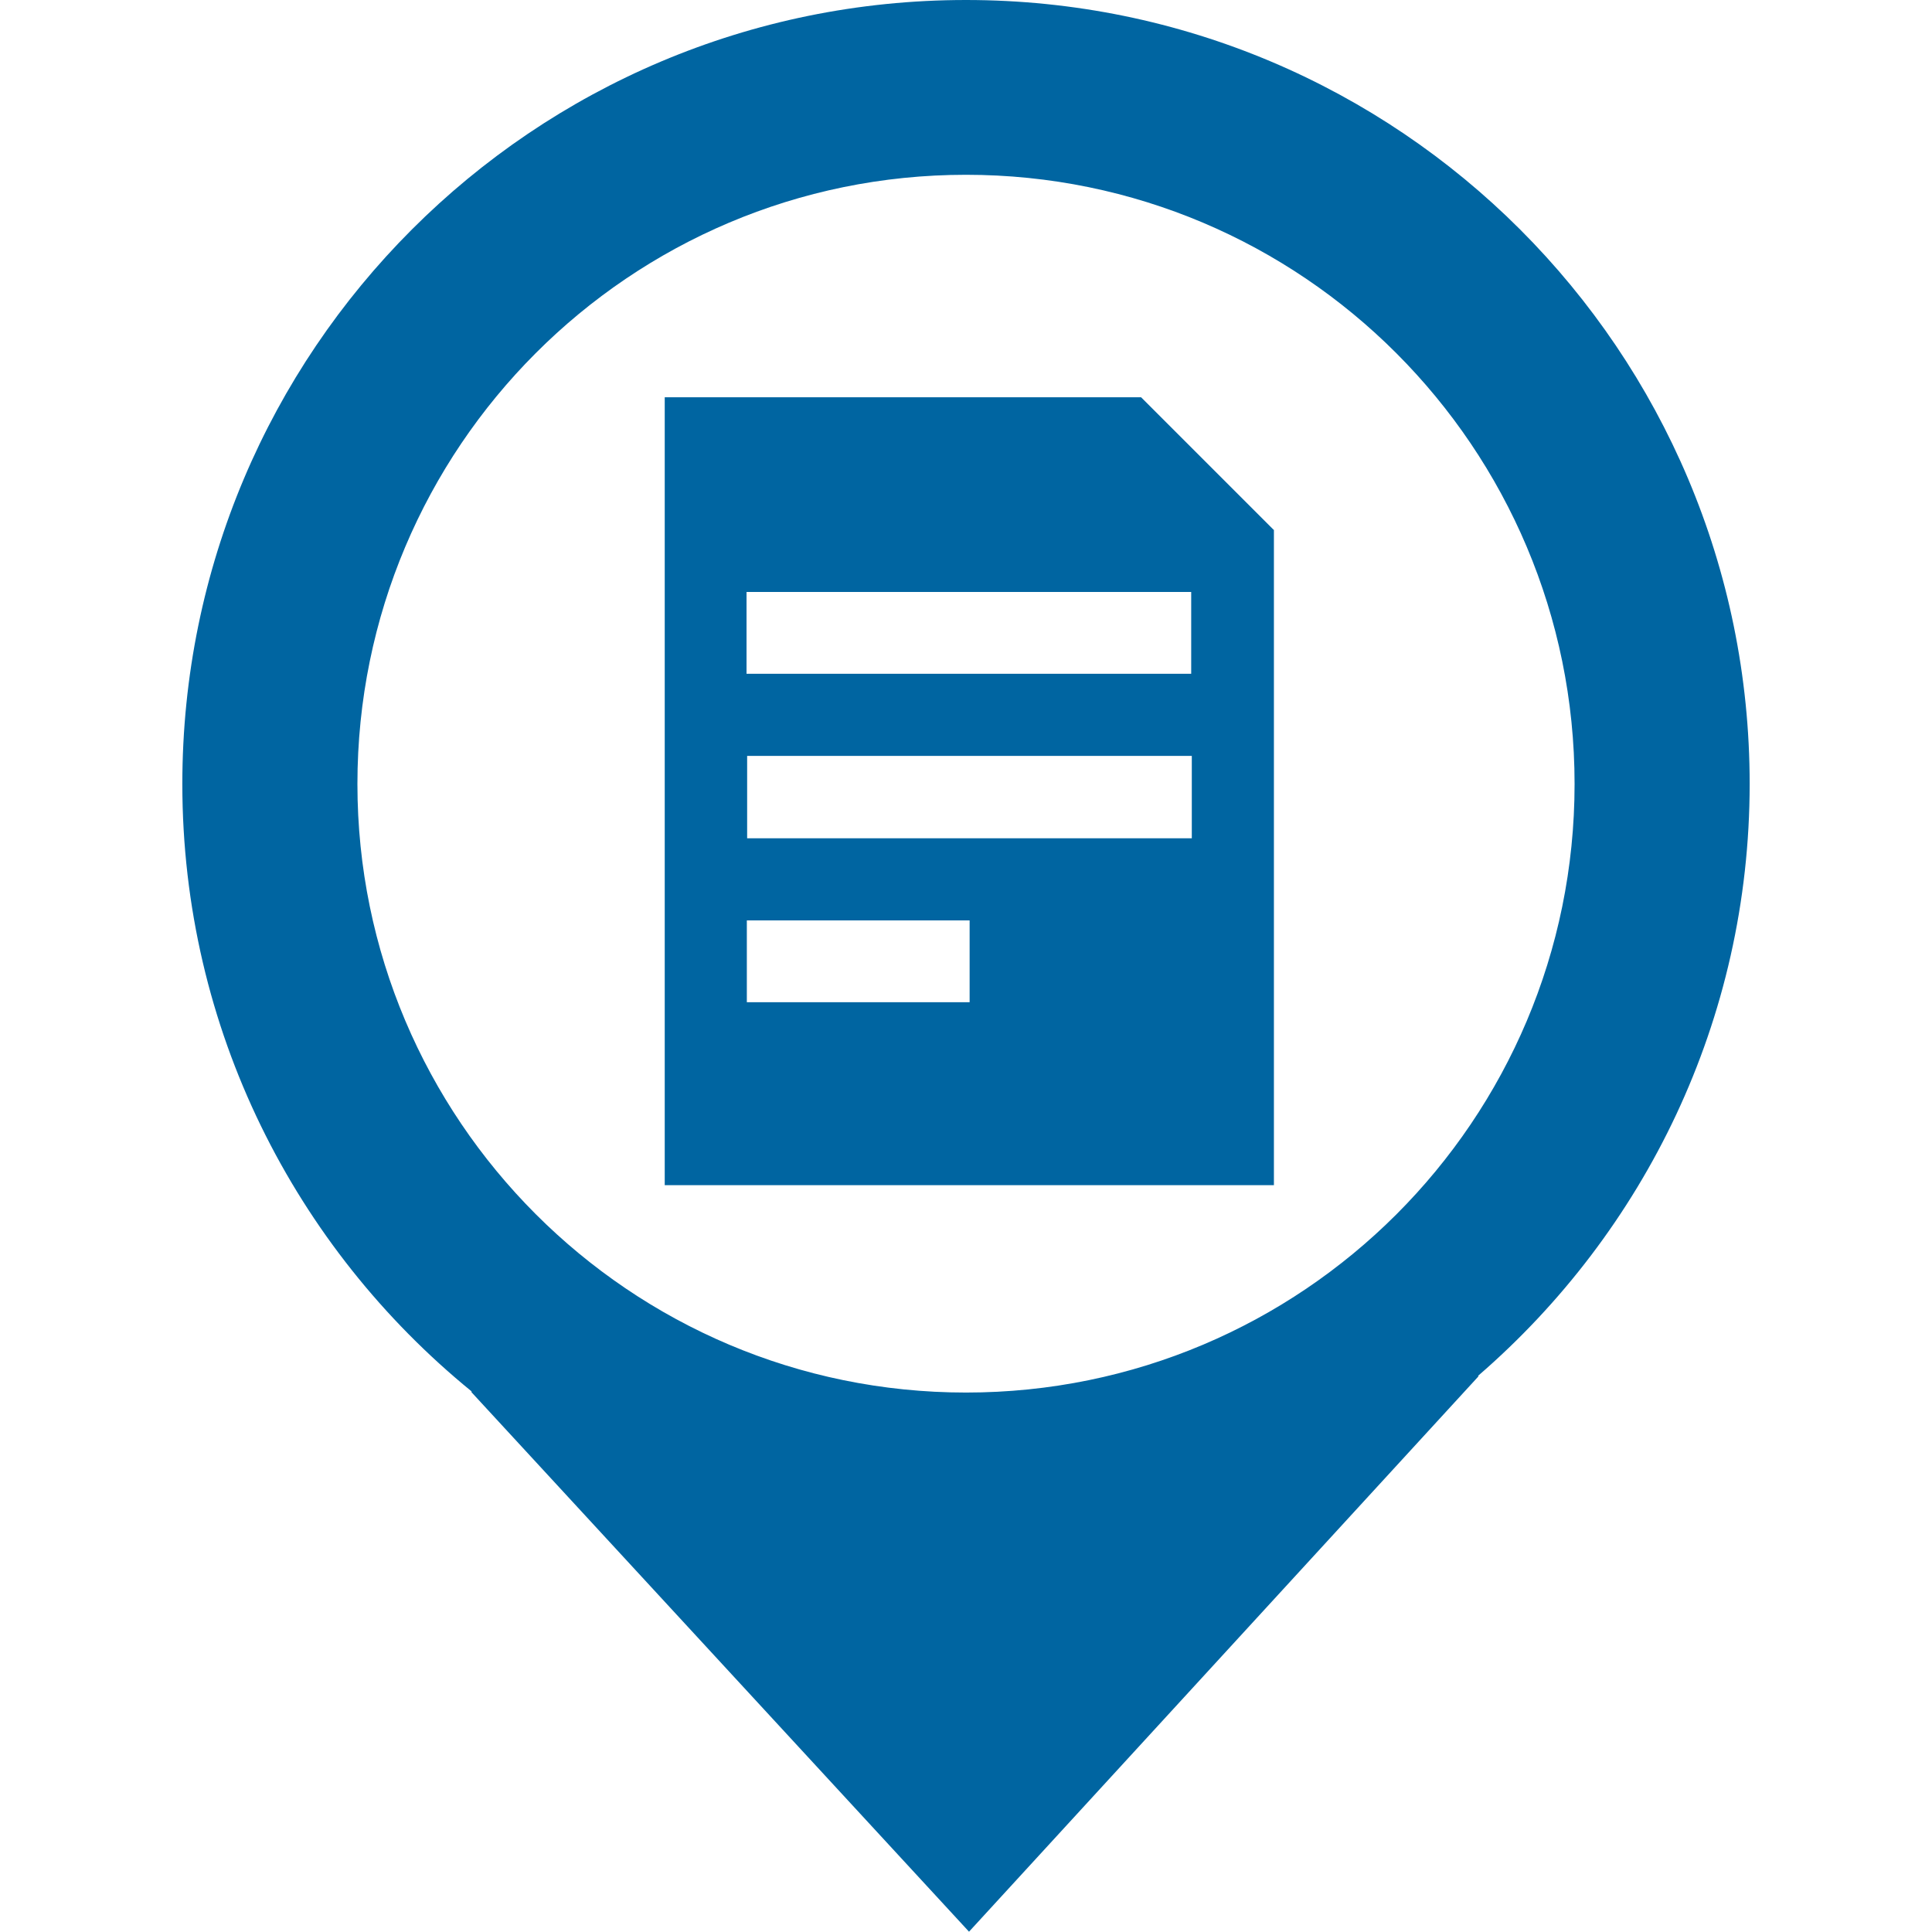
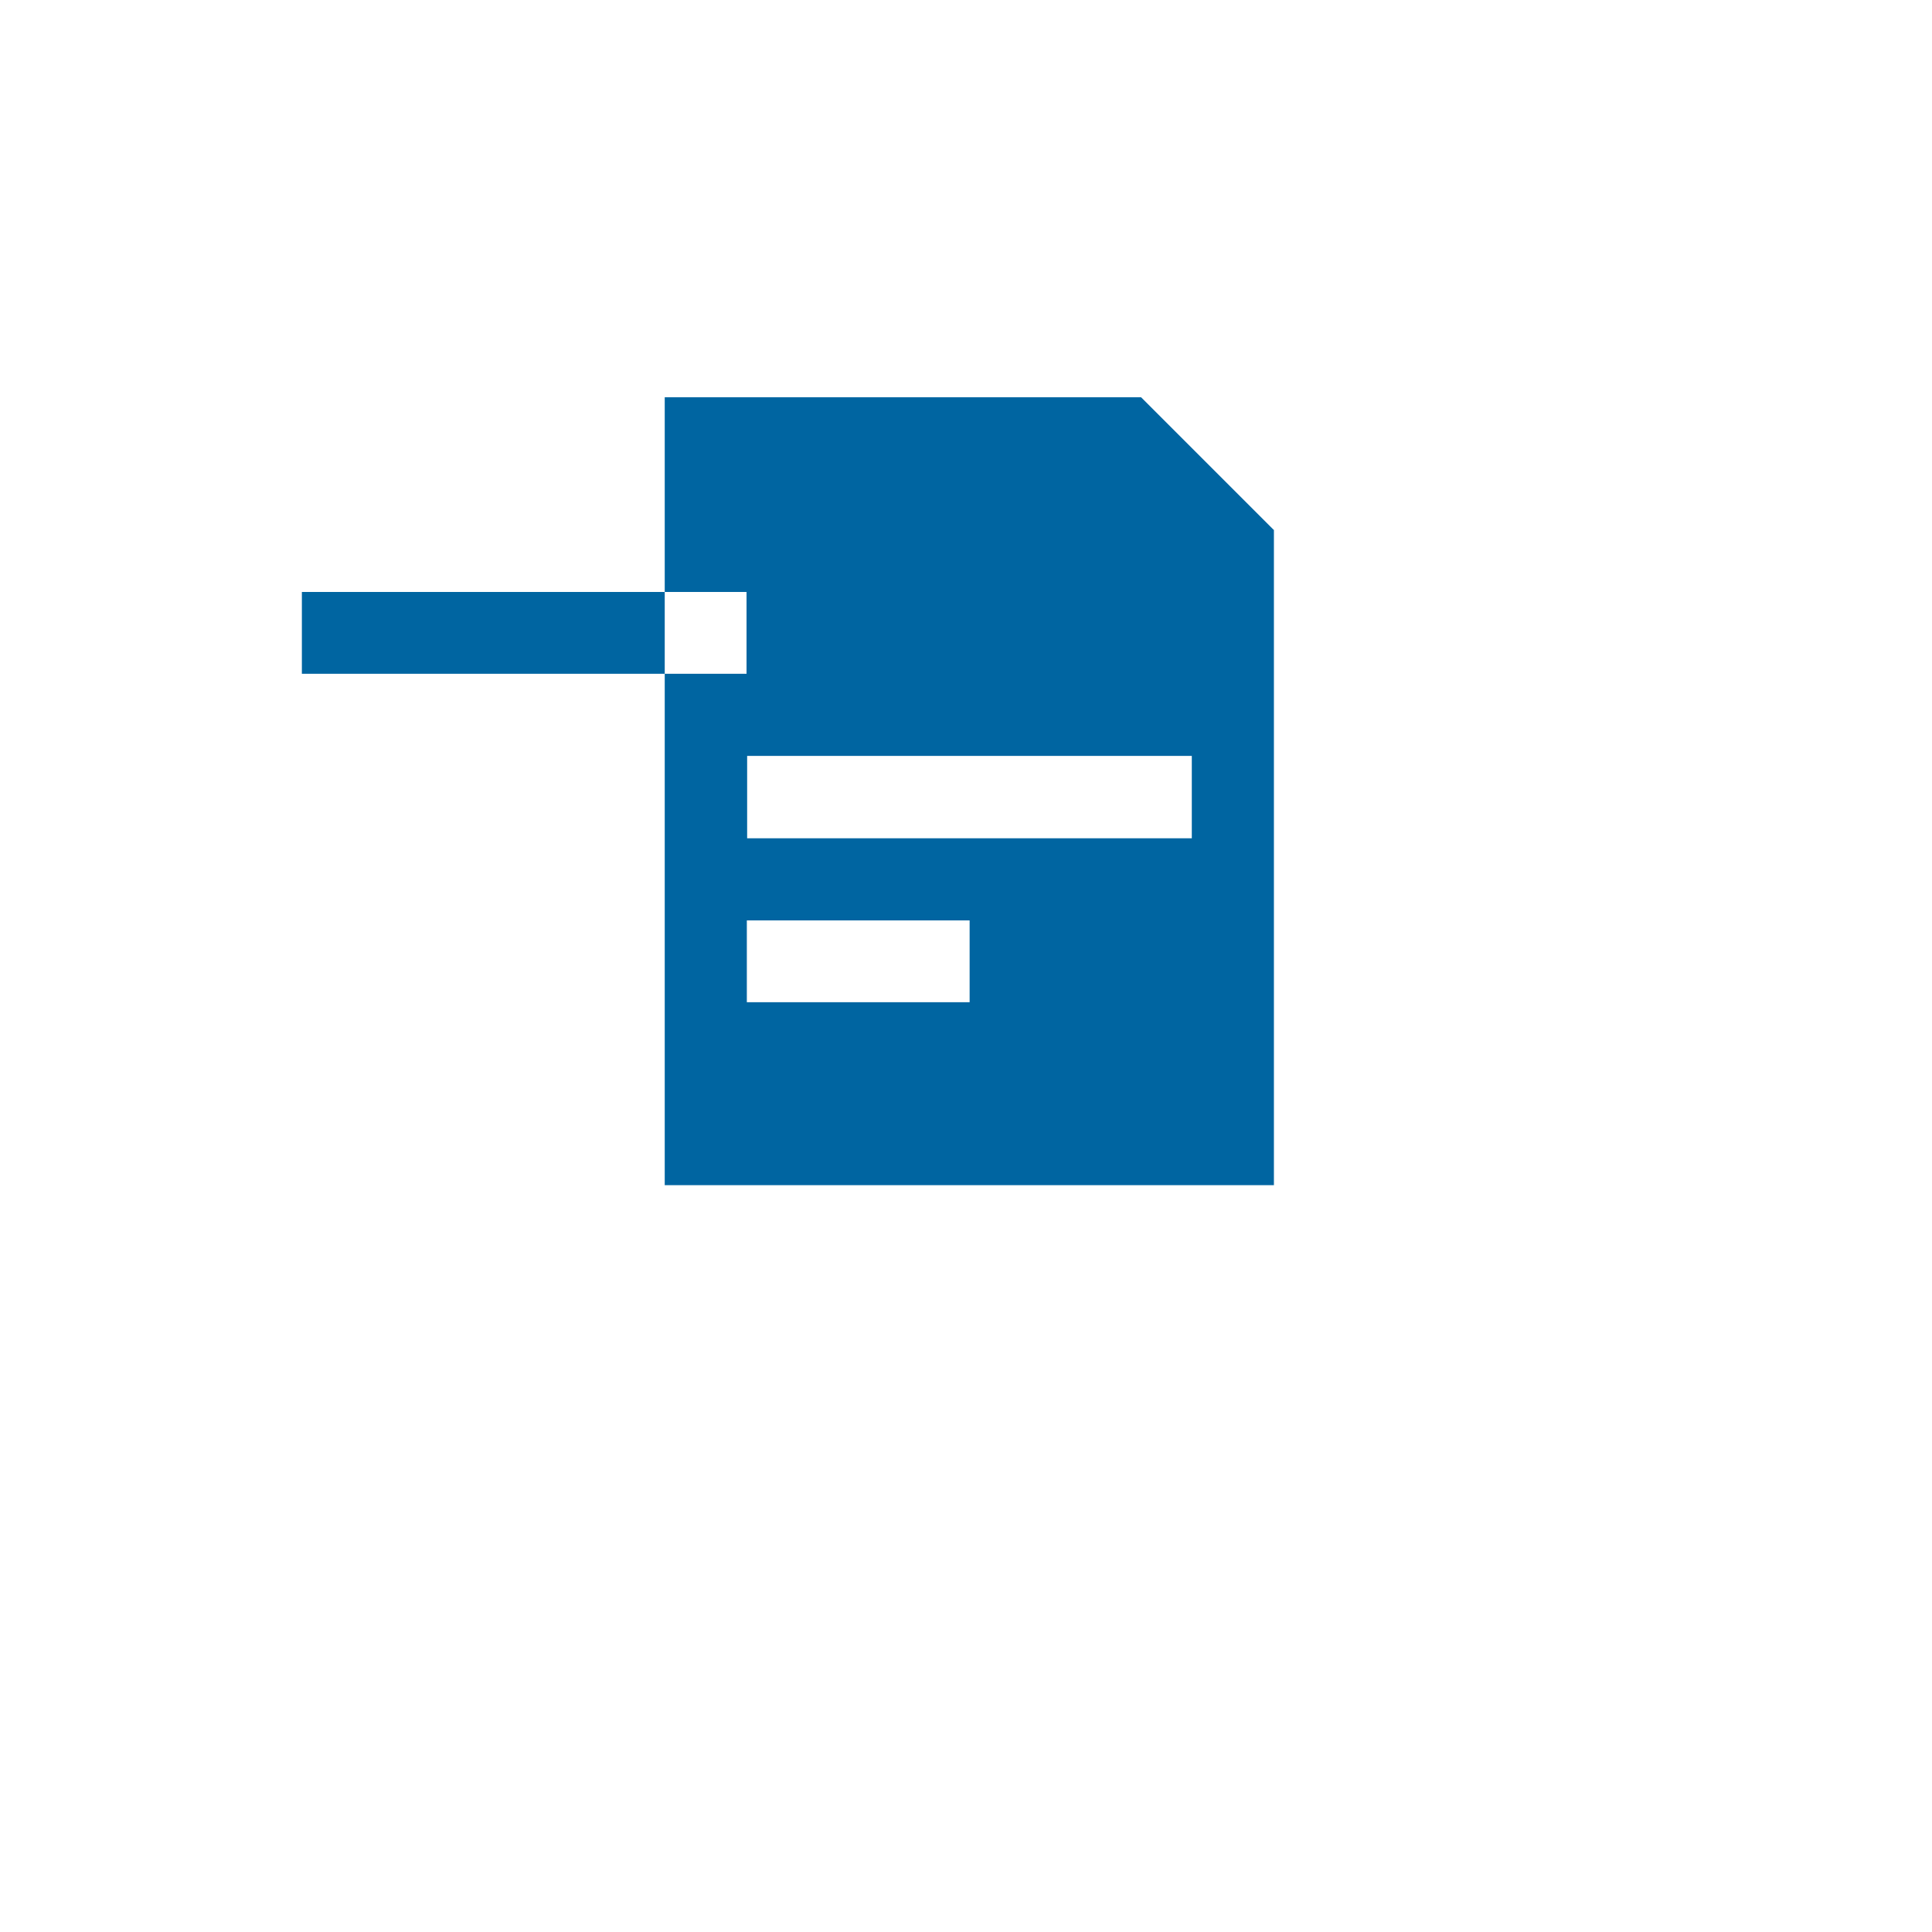
<svg xmlns="http://www.w3.org/2000/svg" id="Design" viewBox="0 0 64 64">
  <defs>
    <style> .cls-1 { fill: #0065a1; } </style>
  </defs>
-   <path class="cls-1" d="M42.19,17.55l-4.39-4.39h-15.78v26.1h20.18V17.55Zm-17.46,2.06h14.73v2.71h-14.73v-2.71Zm7.39,13.59h-7.38v-2.71h7.38v2.71Zm7.36-5.43h-14.73v-2.73h14.73v2.73Z" />
-   <path class="cls-1" d="M57.96,25.97C57.96,11.62,46.34,0,32,0S6.04,11.62,6.04,25.97c0,8.12,3.74,15.36,9.58,20.12v.03s16.48,17.87,16.48,17.87l16.87-18.39v-.03c5.5-4.76,8.99-11.77,8.99-19.61Zm-46.12,0c0-11.14,9.02-20.18,20.16-20.18s20.16,9.04,20.16,20.18-9.02,20.16-20.16,20.16S11.84,37.08,11.84,25.97Z" />
+   <path class="cls-1" d="M42.19,17.55l-4.39-4.39h-15.78v26.1h20.18V17.55Zm-17.46,2.06v2.71h-14.73v-2.71Zm7.39,13.59h-7.38v-2.71h7.38v2.71Zm7.36-5.43h-14.73v-2.73h14.73v2.73Z" />
</svg>